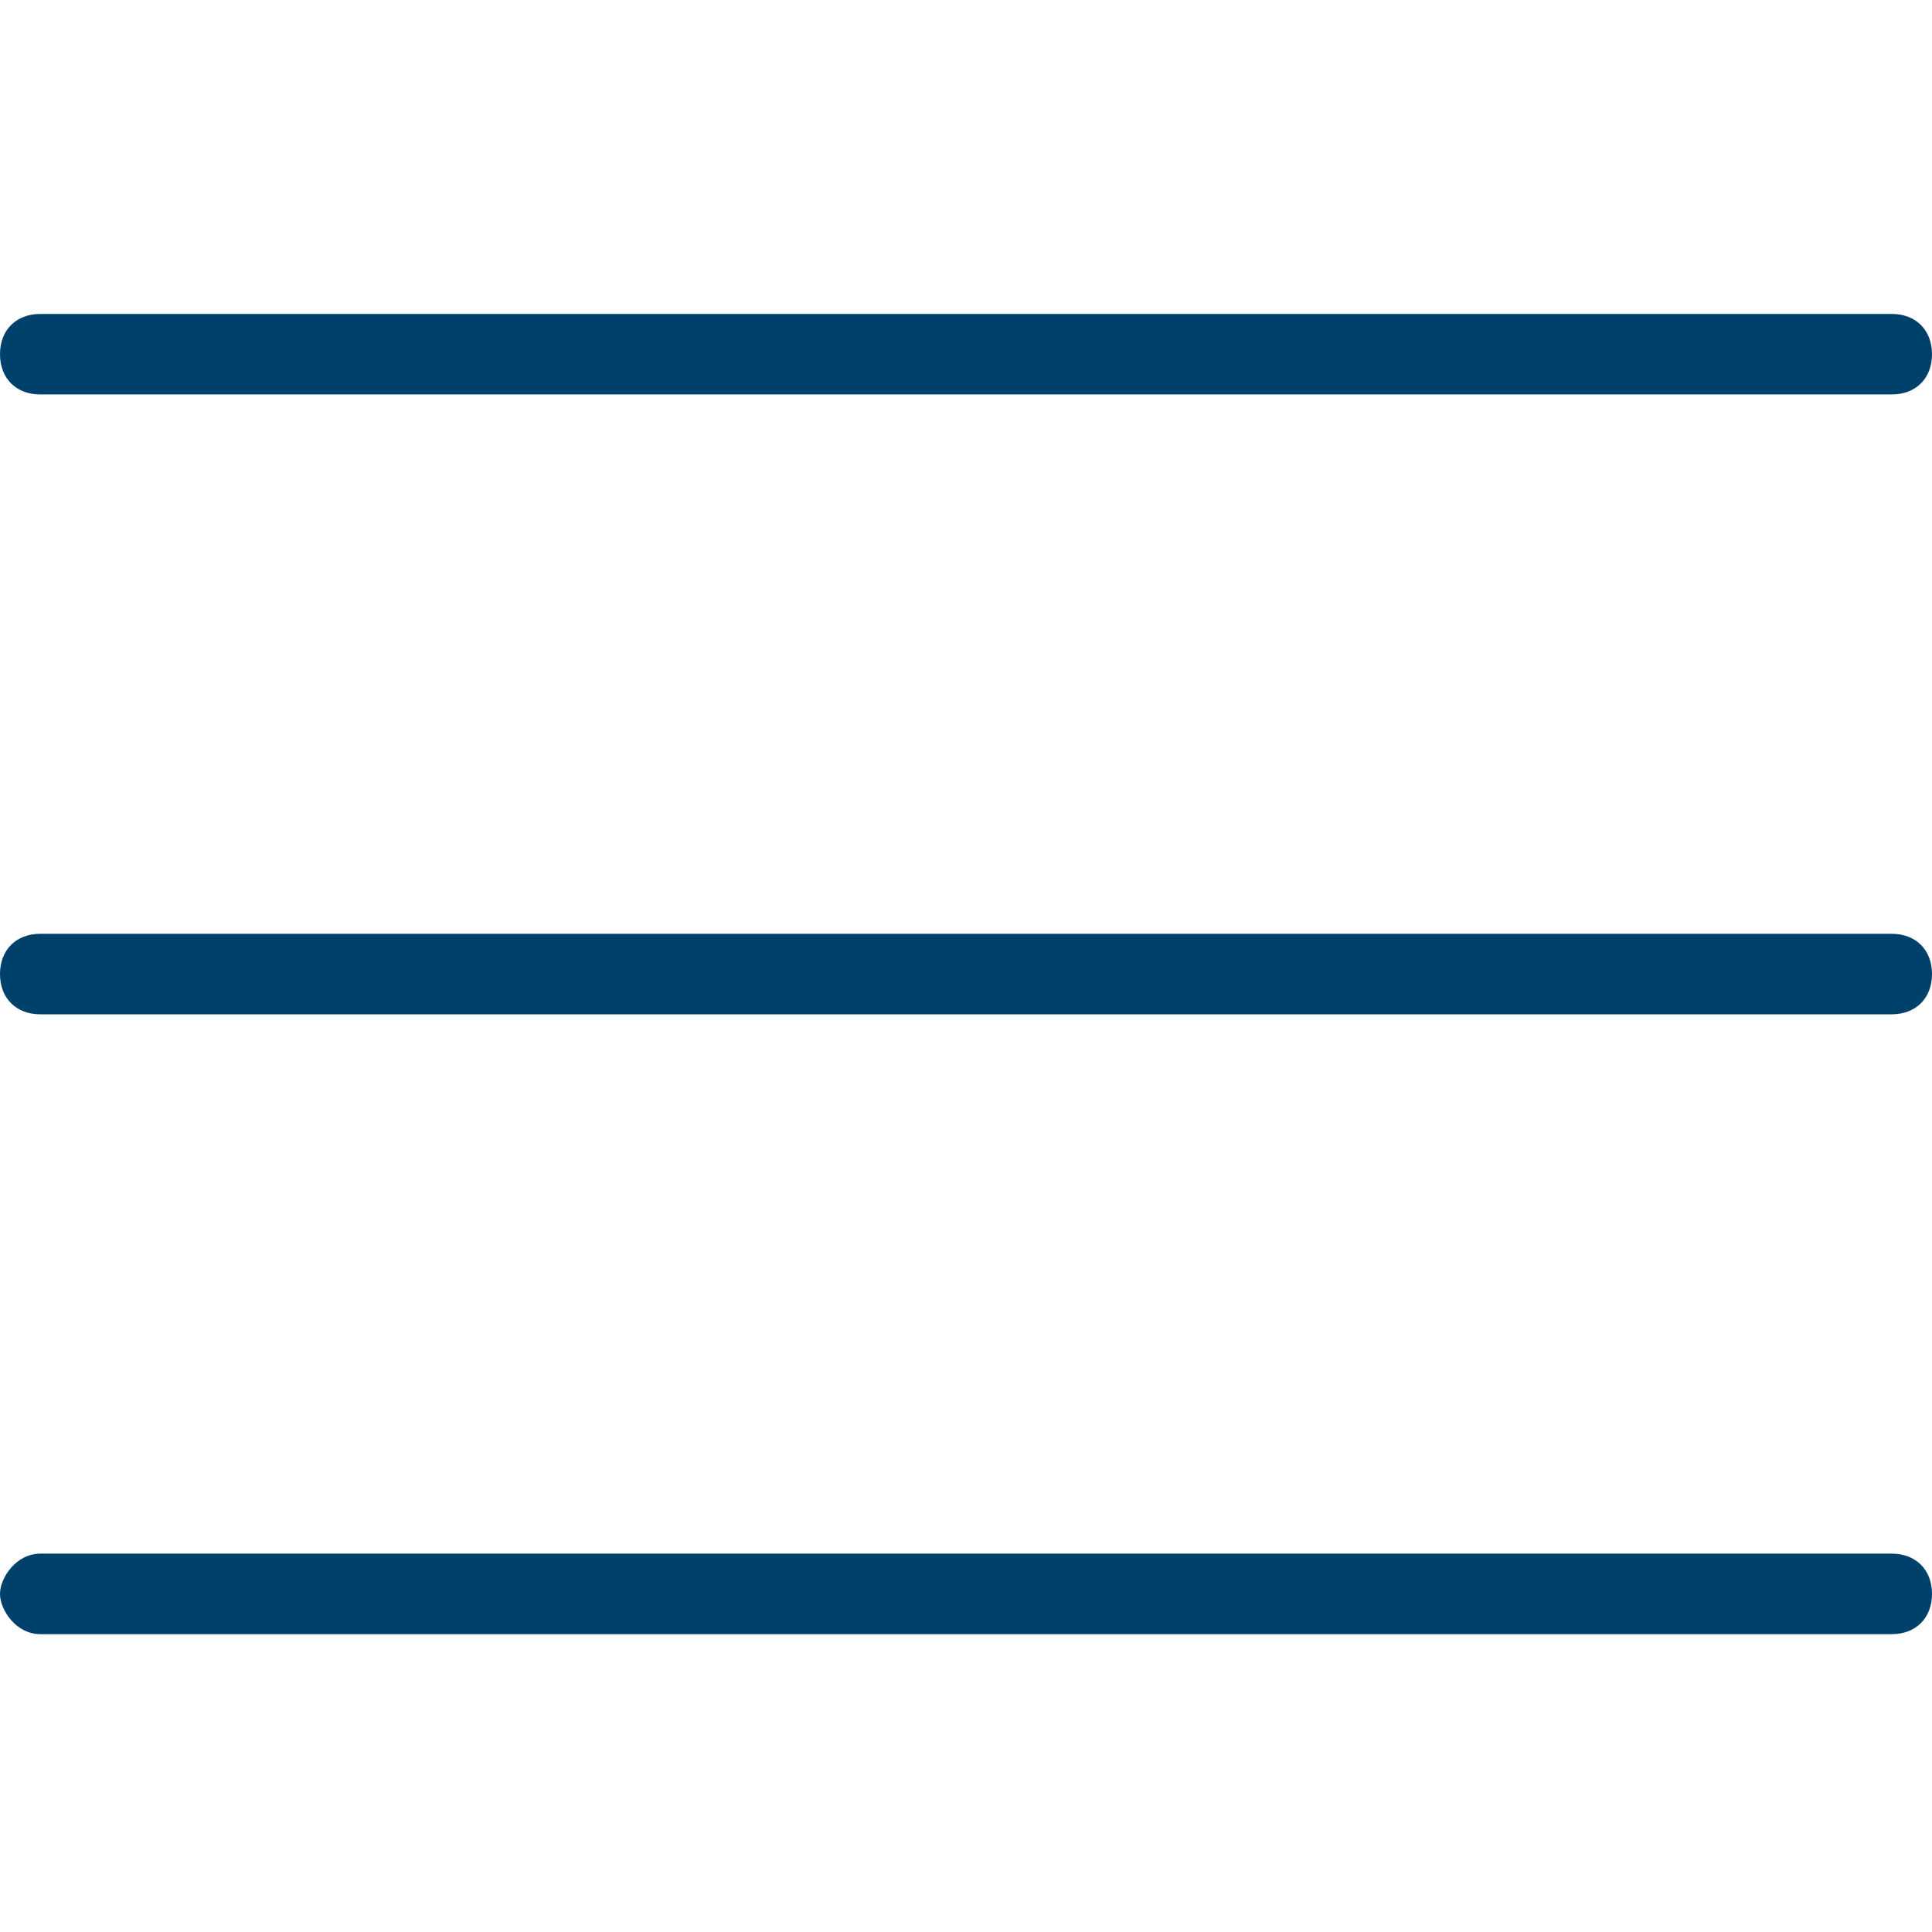
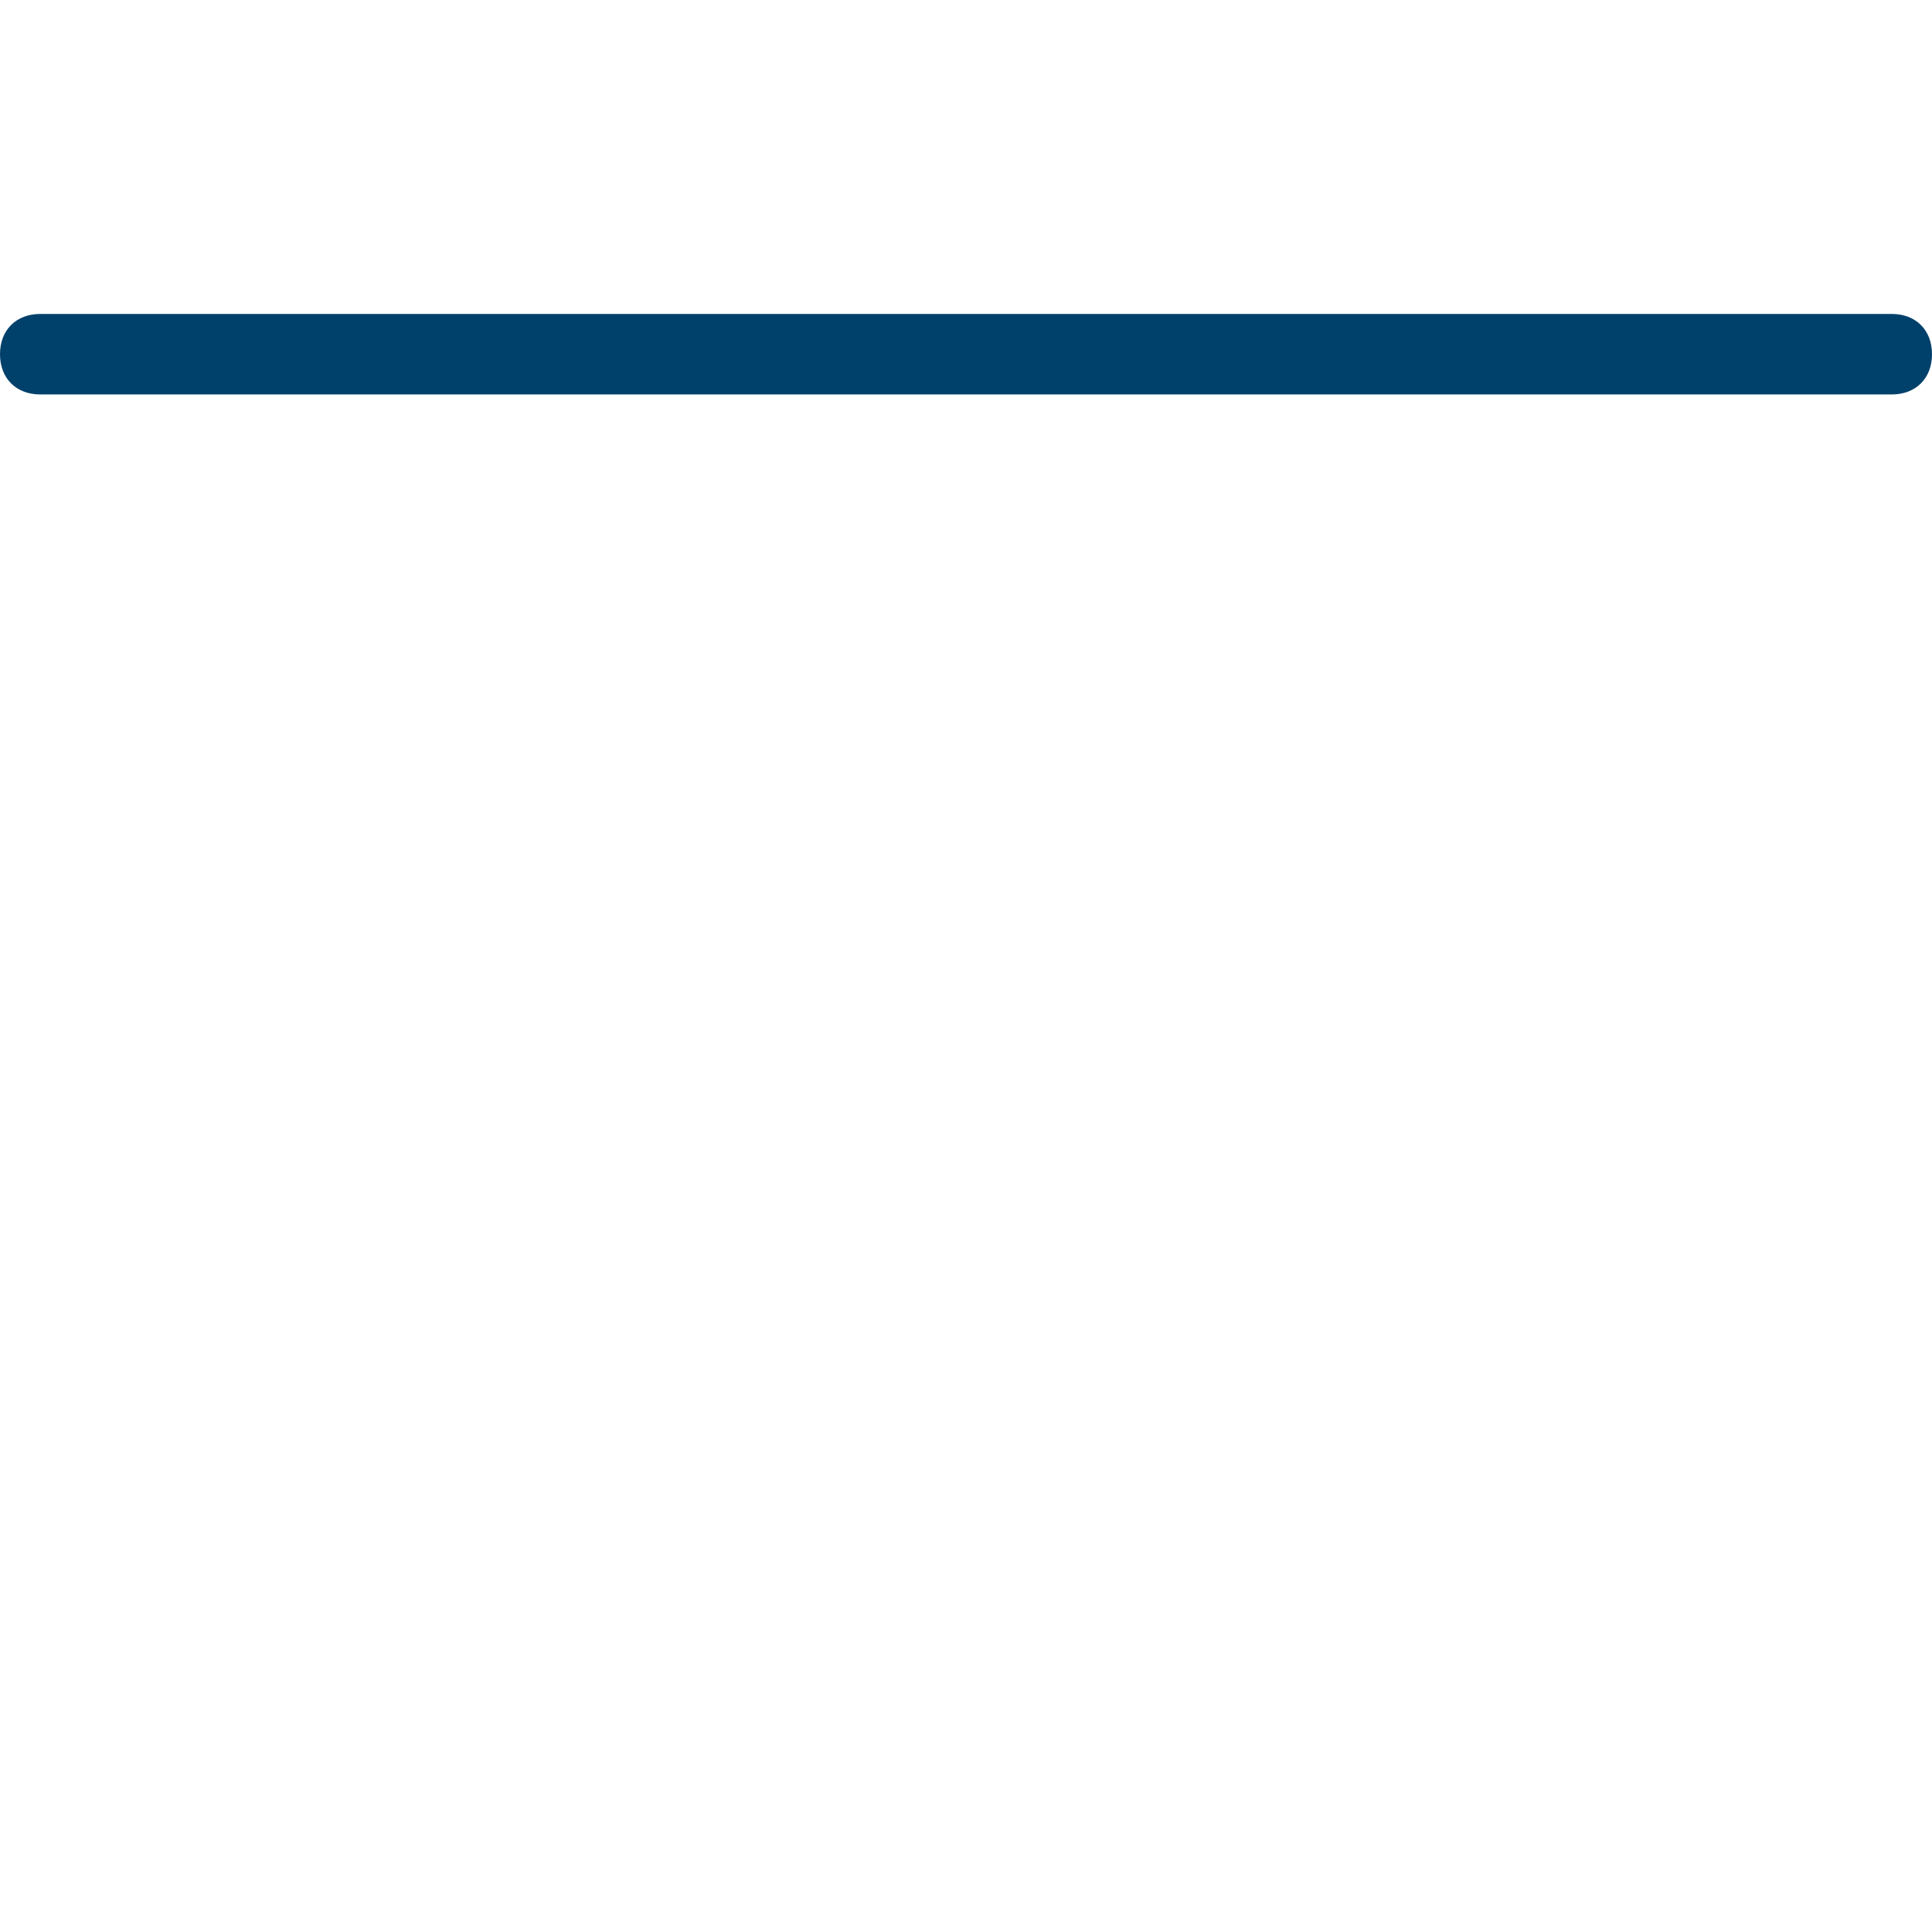
<svg xmlns="http://www.w3.org/2000/svg" version="1.1" id="Layer_1" x="0px" y="0px" viewBox="0 0 24 24" style="enable-background:new 0 0 24 24;" xml:space="preserve">
  <style type="text/css">
	.st0{fill:#00416B;}
</style>
  <g>
    <g>
      <path class="st0" d="M23.5,4.9h-23C0.2,4.9,0,4.7,0,4.4s0.2-0.5,0.5-0.5h23c0.3,0,0.5,0.2,0.5,0.5S23.8,4.9,23.5,4.9z" />
    </g>
    <g>
-       <path class="st0" d="M23.5,12.6h-23c-0.3,0-0.5-0.2-0.5-0.5s0.2-0.5,0.5-0.5h23c0.3,0,0.5,0.2,0.5,0.5S23.8,12.6,23.5,12.6z" />
-     </g>
+       </g>
    <g>
-       <path class="st0" d="M23.5,20.3h-23C0.2,20.3,0,20,0,19.8s0.2-0.5,0.5-0.5h23c0.3,0,0.5,0.2,0.5,0.5S23.8,20.3,23.5,20.3z" />
-     </g>
+       </g>
  </g>
</svg>